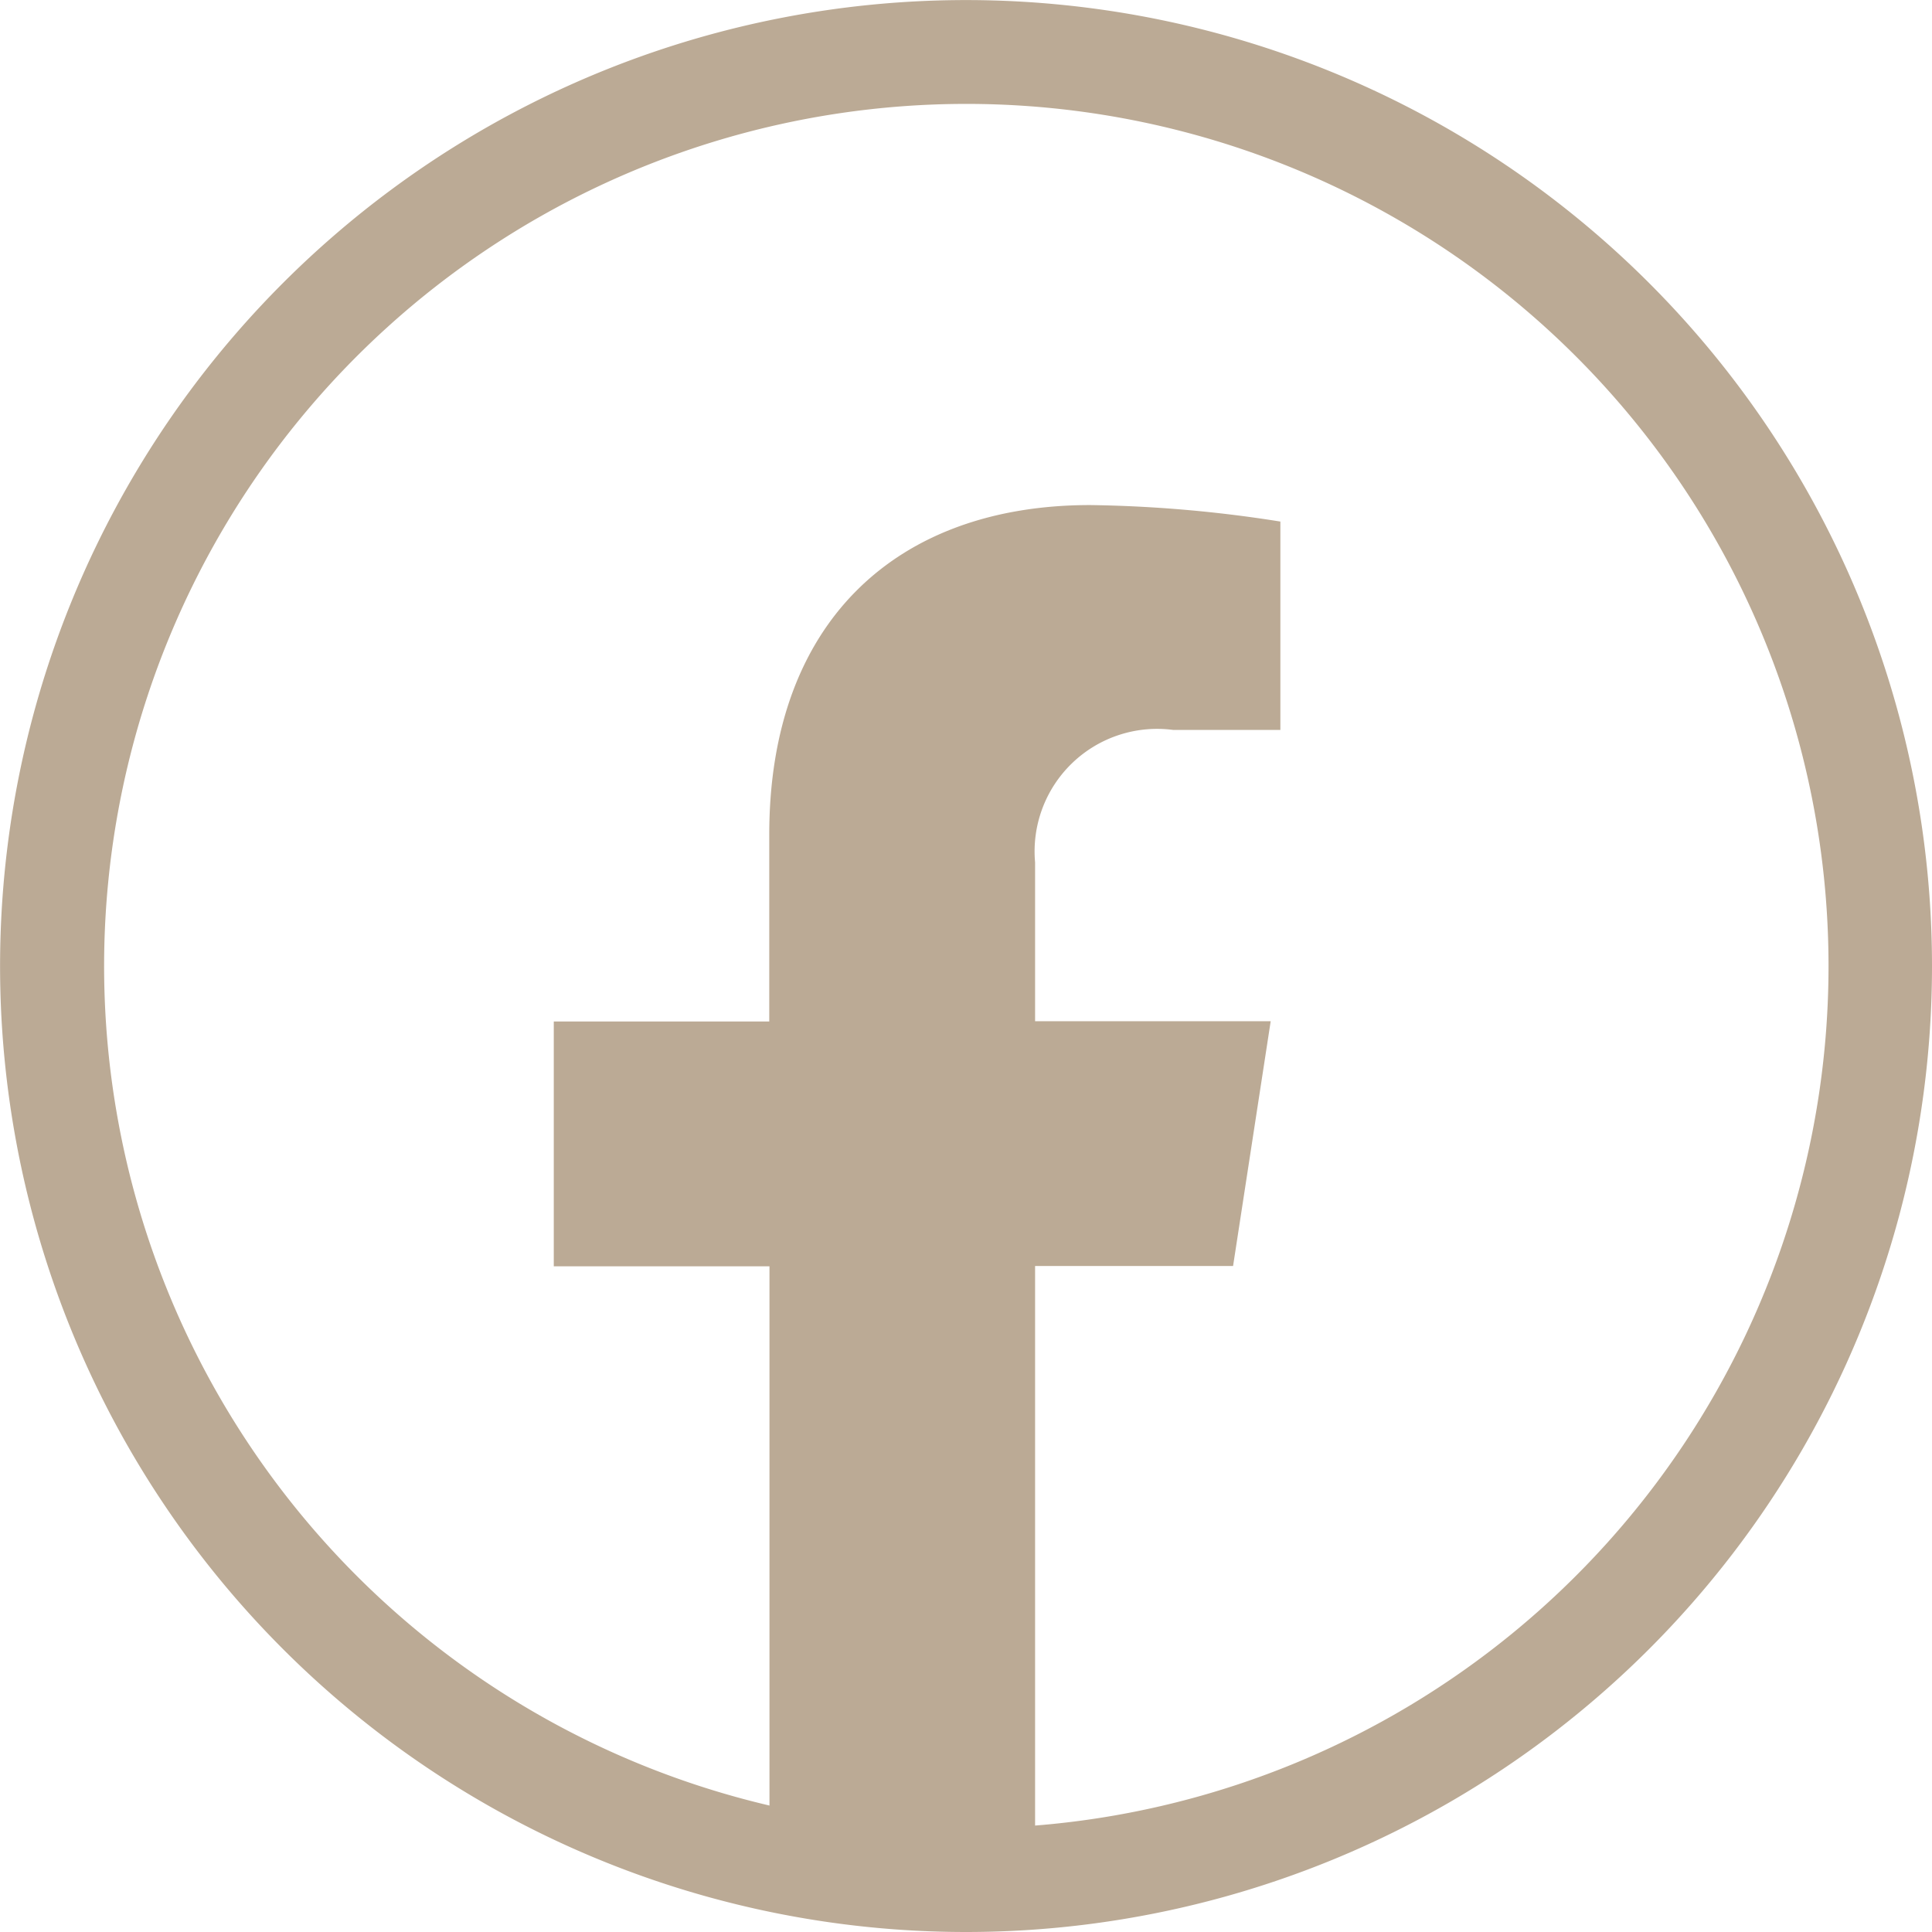
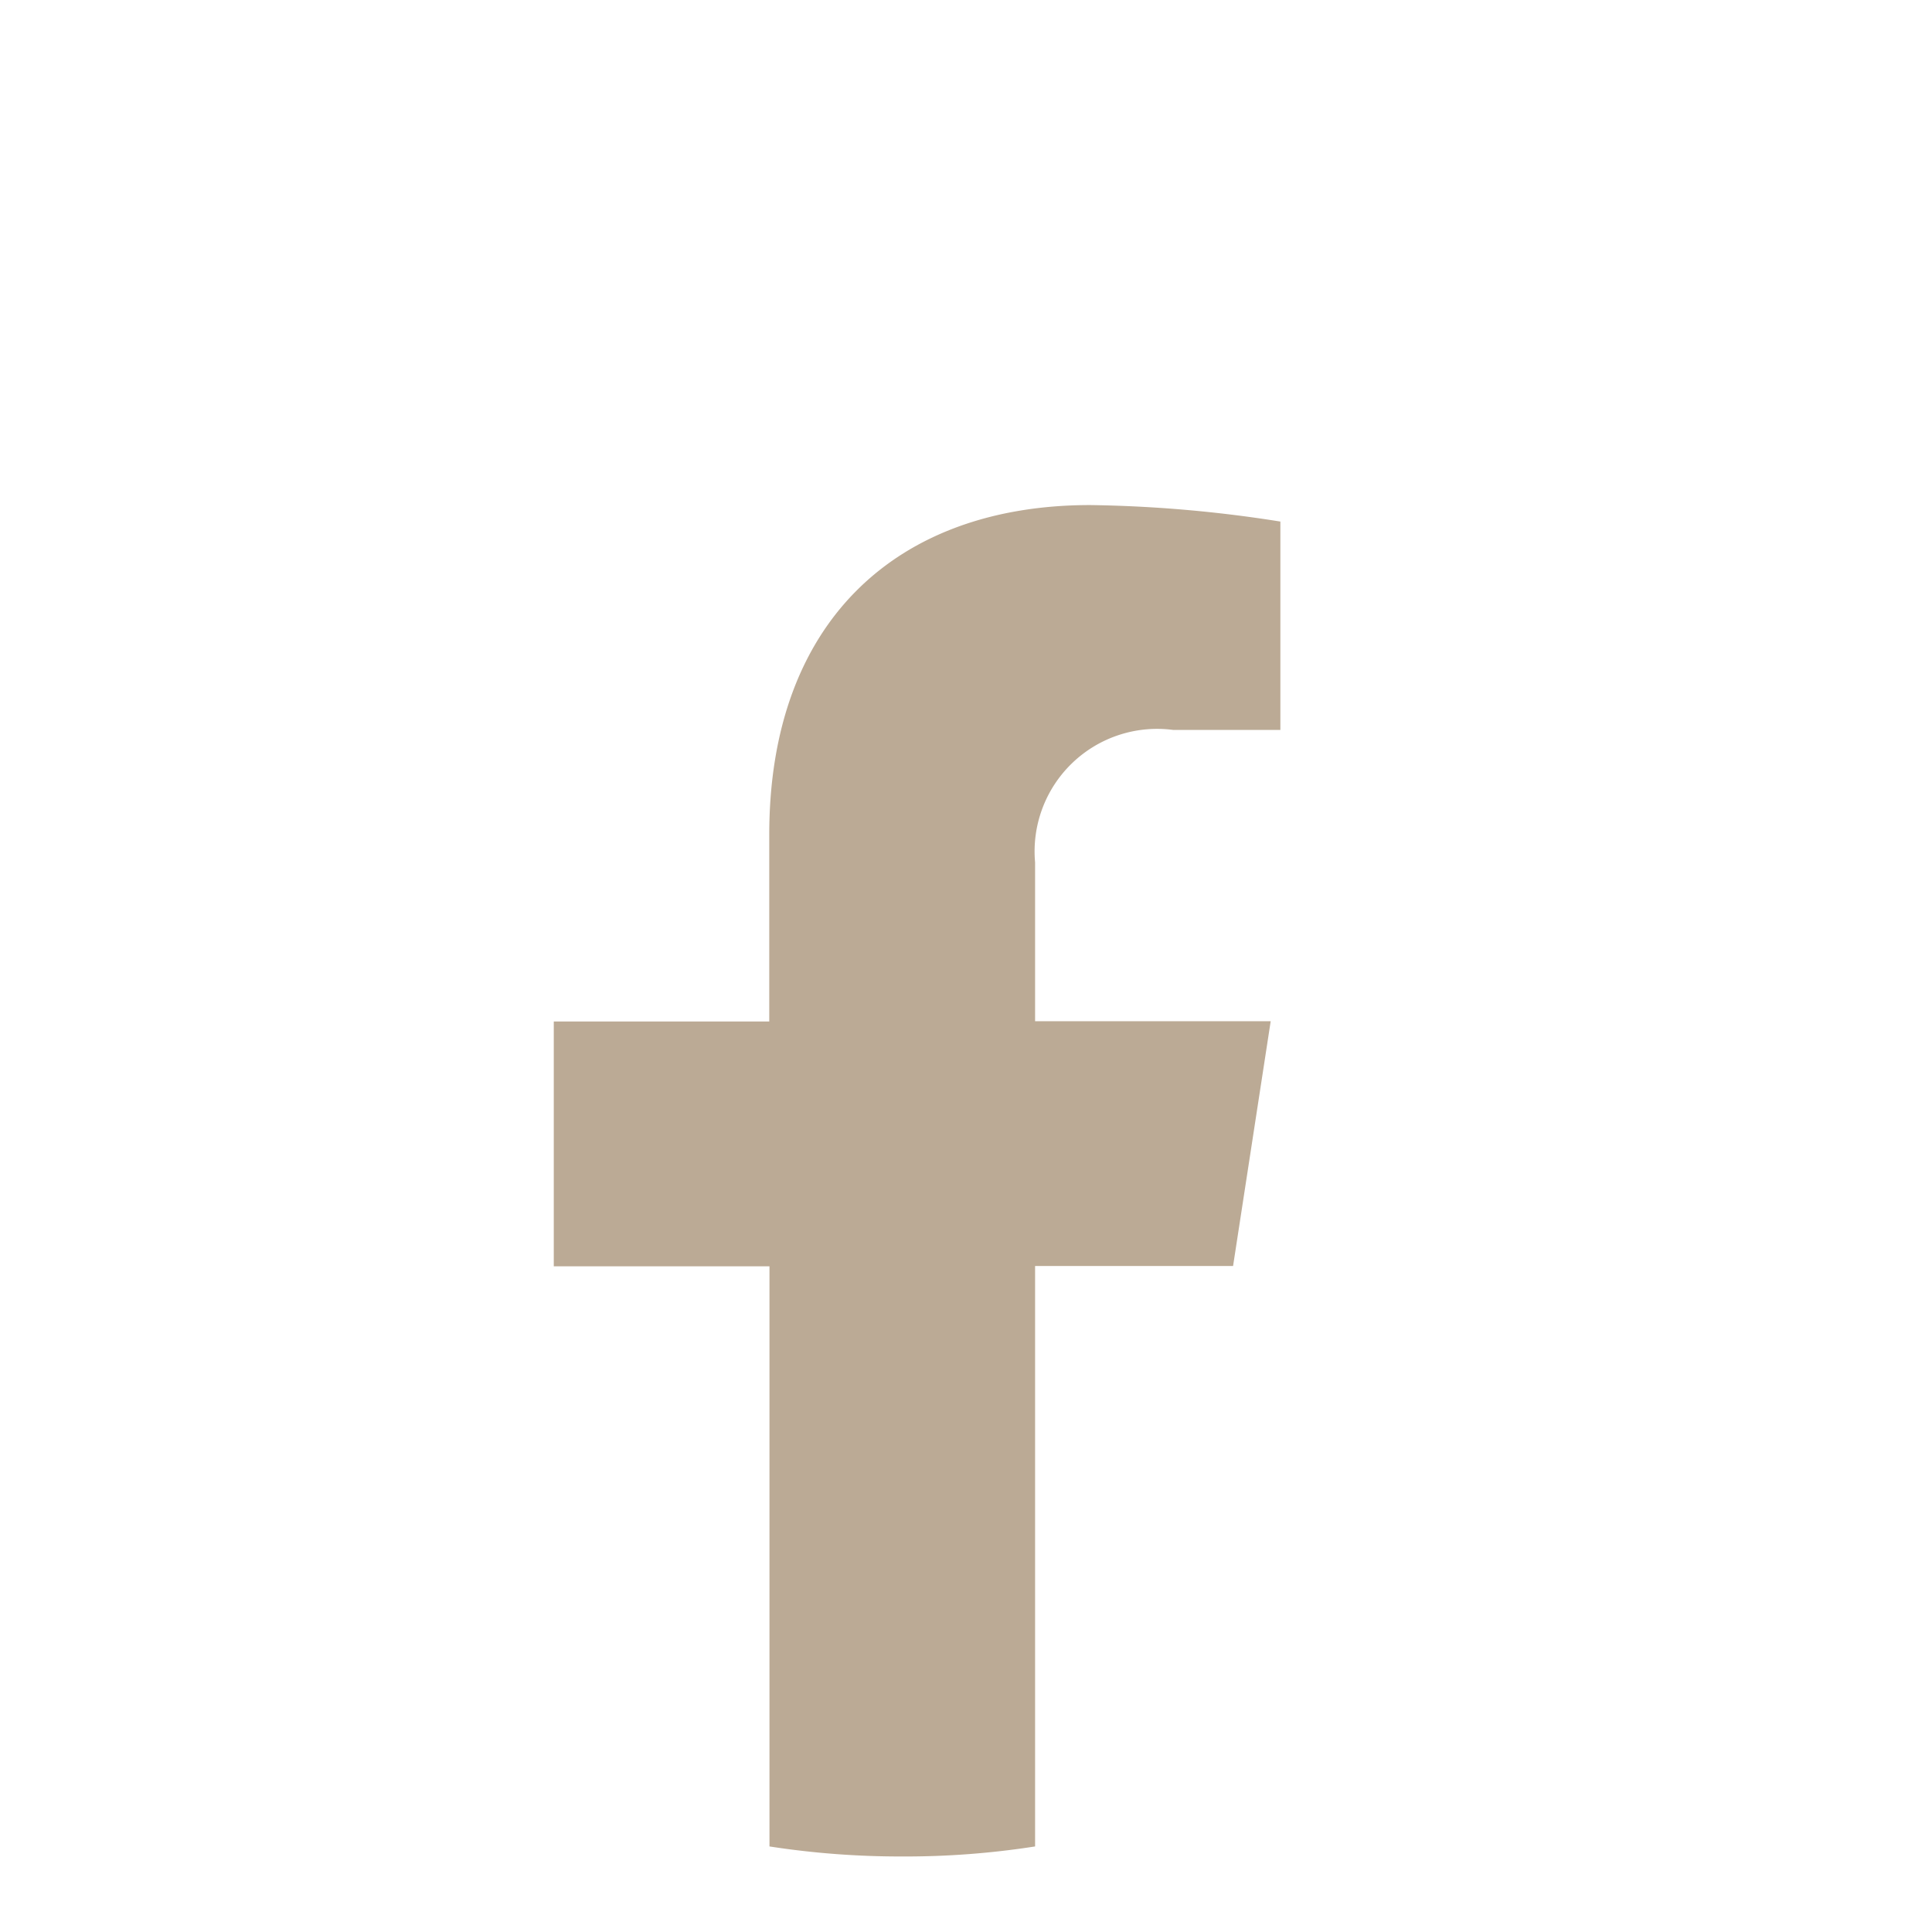
<svg xmlns="http://www.w3.org/2000/svg" id="fb" width="27.167" height="27.167" viewBox="0 0 27.167 27.167">
-   <path id="Path_65" data-name="Path 65" d="M13.548,27.127A13.583,13.583,0,1,1,27.127,13.546,13.583,13.583,0,0,1,13.548,27.127Zm0-25.706A12.124,12.124,0,1,0,25.672,13.544,12.124,12.124,0,0,0,13.548,1.421Z" transform="translate(0.04 0.04)" fill="#bbaa95" />
  <path id="Path_66" data-name="Path 66" d="M62.058,61.138h2.784l.529-3.442H62.058V55.463A1.723,1.723,0,0,1,64,53.6h1.507v-2.93a18.478,18.478,0,0,0-2.674-.232c-2.729,0-4.513,1.648-4.513,4.633V57.7H55.29v3.442h3.033V69.3a12.051,12.051,0,0,0,1.87.141,11.809,11.809,0,0,0,1.865-.141Z" transform="translate(-47.503 -43.336)" fill="#bbaa95" />
</svg>